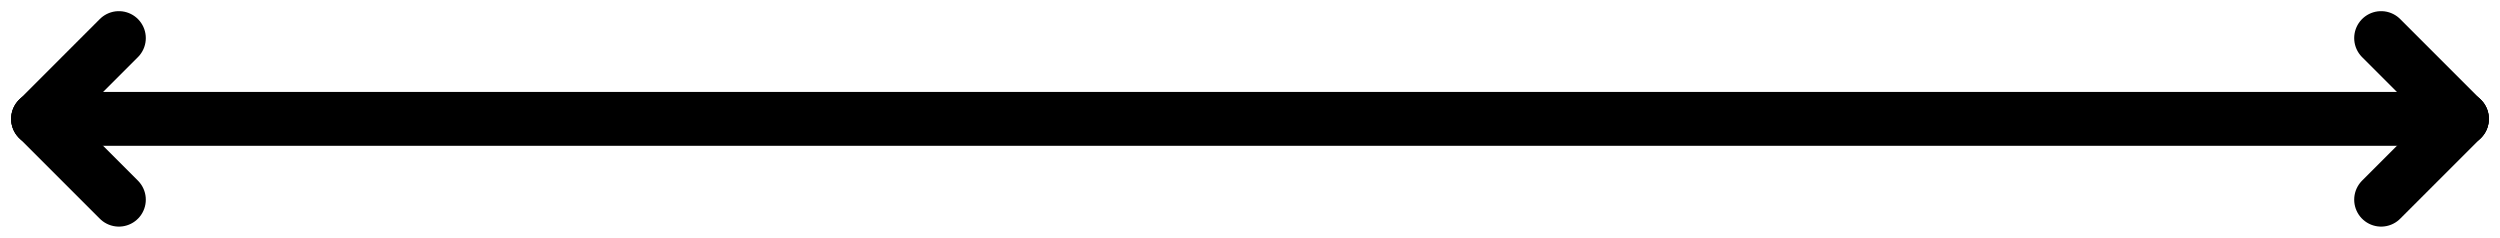
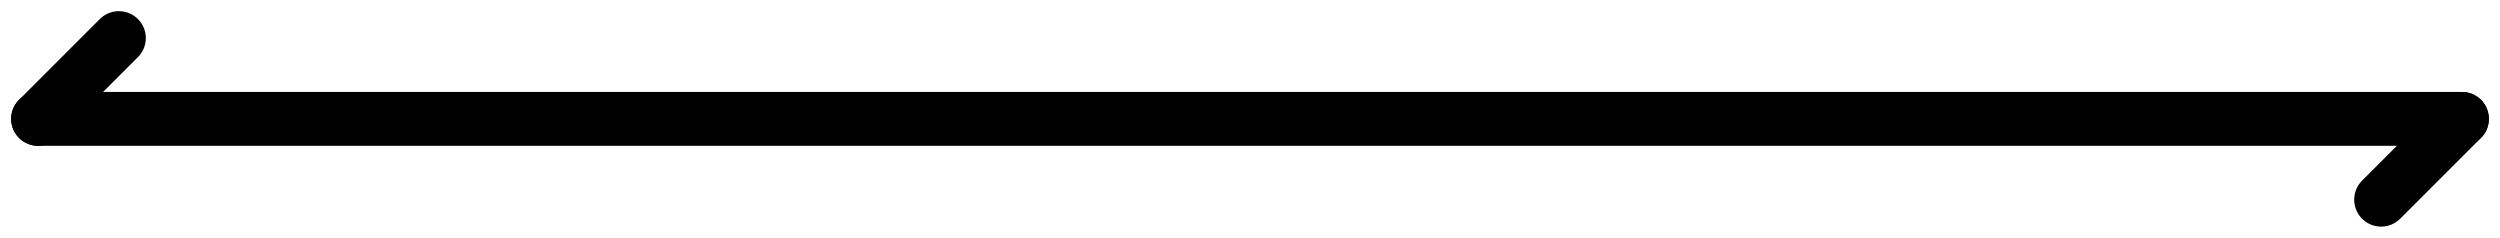
<svg xmlns="http://www.w3.org/2000/svg" width="92.828" height="8.828" viewBox="0 0 92.828 8.828">
  <g id="Touch_point" data-name="Touch point" transform="translate(-637.086 -682.086)">
    <line id="Line_1" data-name="Line 1" x2="90" transform="translate(638.5 686.5)" fill="none" stroke="#000" stroke-linecap="round" stroke-width="2" />
    <line id="Line_2" data-name="Line 2" y1="3" x2="3" transform="translate(638.5 683.5)" fill="none" stroke="#000" stroke-linecap="round" stroke-width="2" />
-     <line id="Line_3" data-name="Line 3" x2="3" y2="3" transform="translate(638.5 686.5)" fill="none" stroke="#000" stroke-linecap="round" stroke-width="2" />
    <line id="Line_4" data-name="Line 4" y1="3" x2="3" transform="translate(728.5 689.5) rotate(180)" fill="none" stroke="#000" stroke-linecap="round" stroke-width="2" />
-     <line id="Line_5" data-name="Line 5" x2="3" y2="3" transform="translate(728.5 686.5) rotate(180)" fill="none" stroke="#000" stroke-linecap="round" stroke-width="2" />
  </g>
</svg>